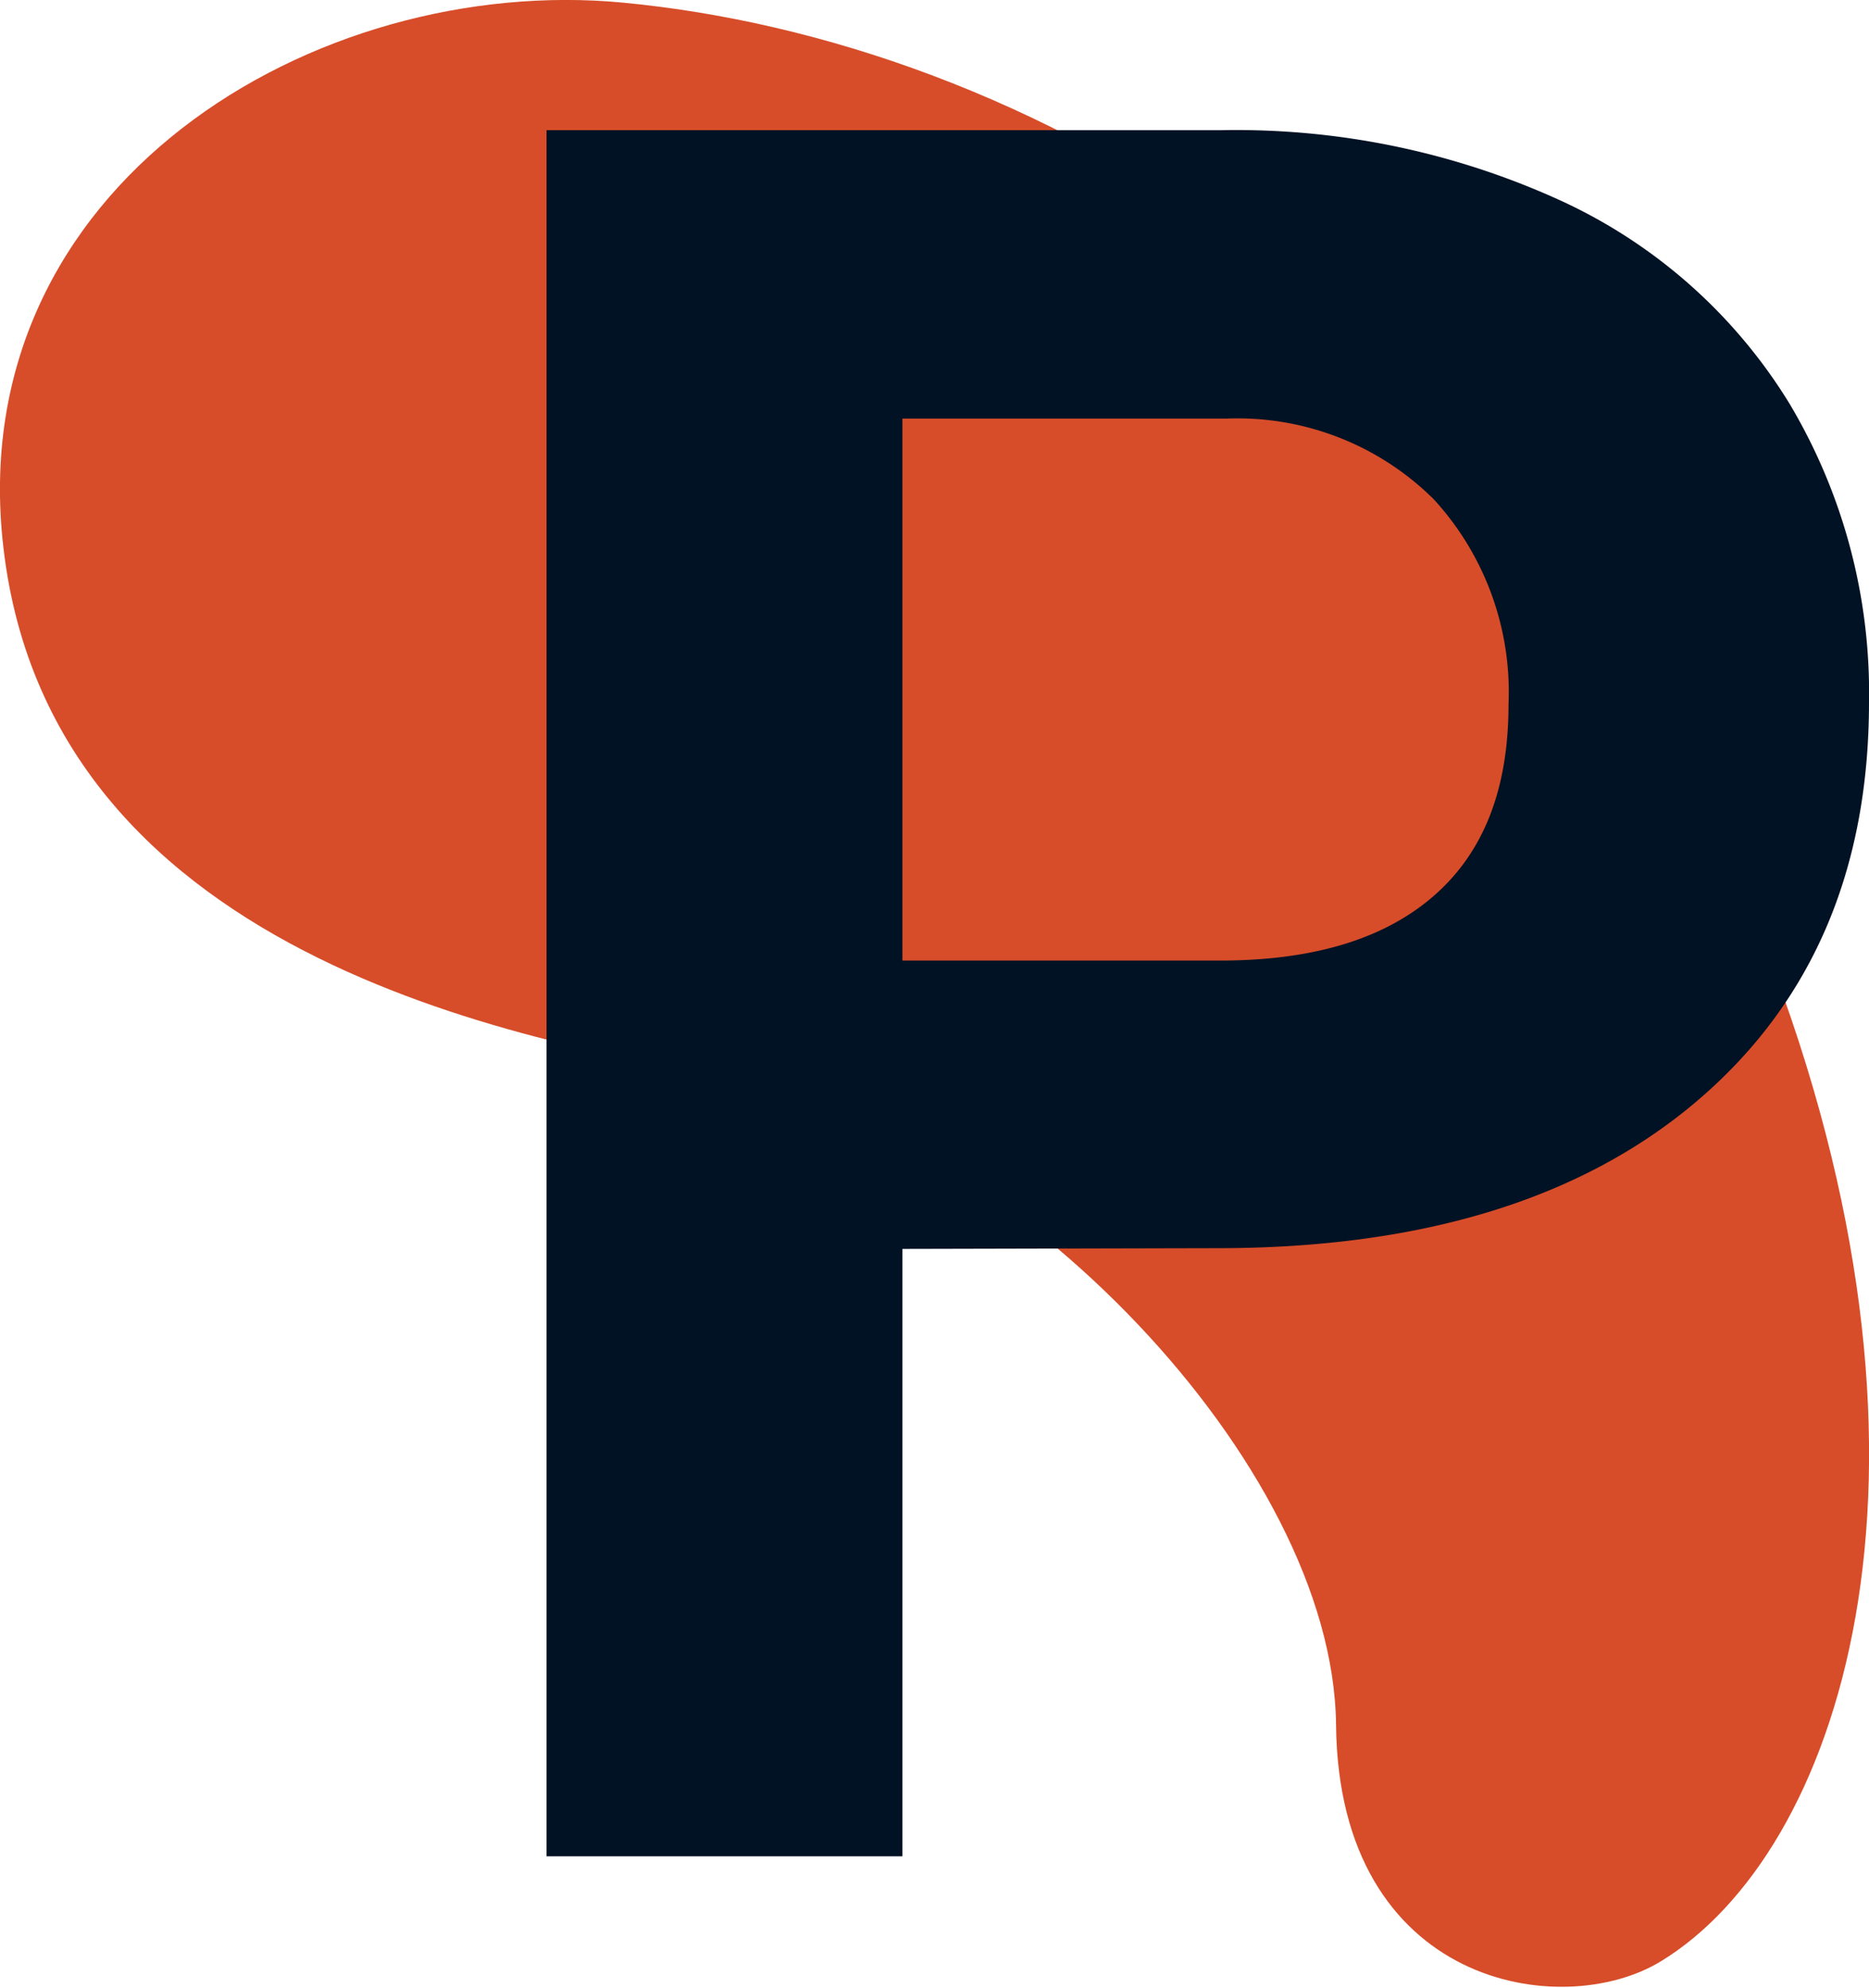
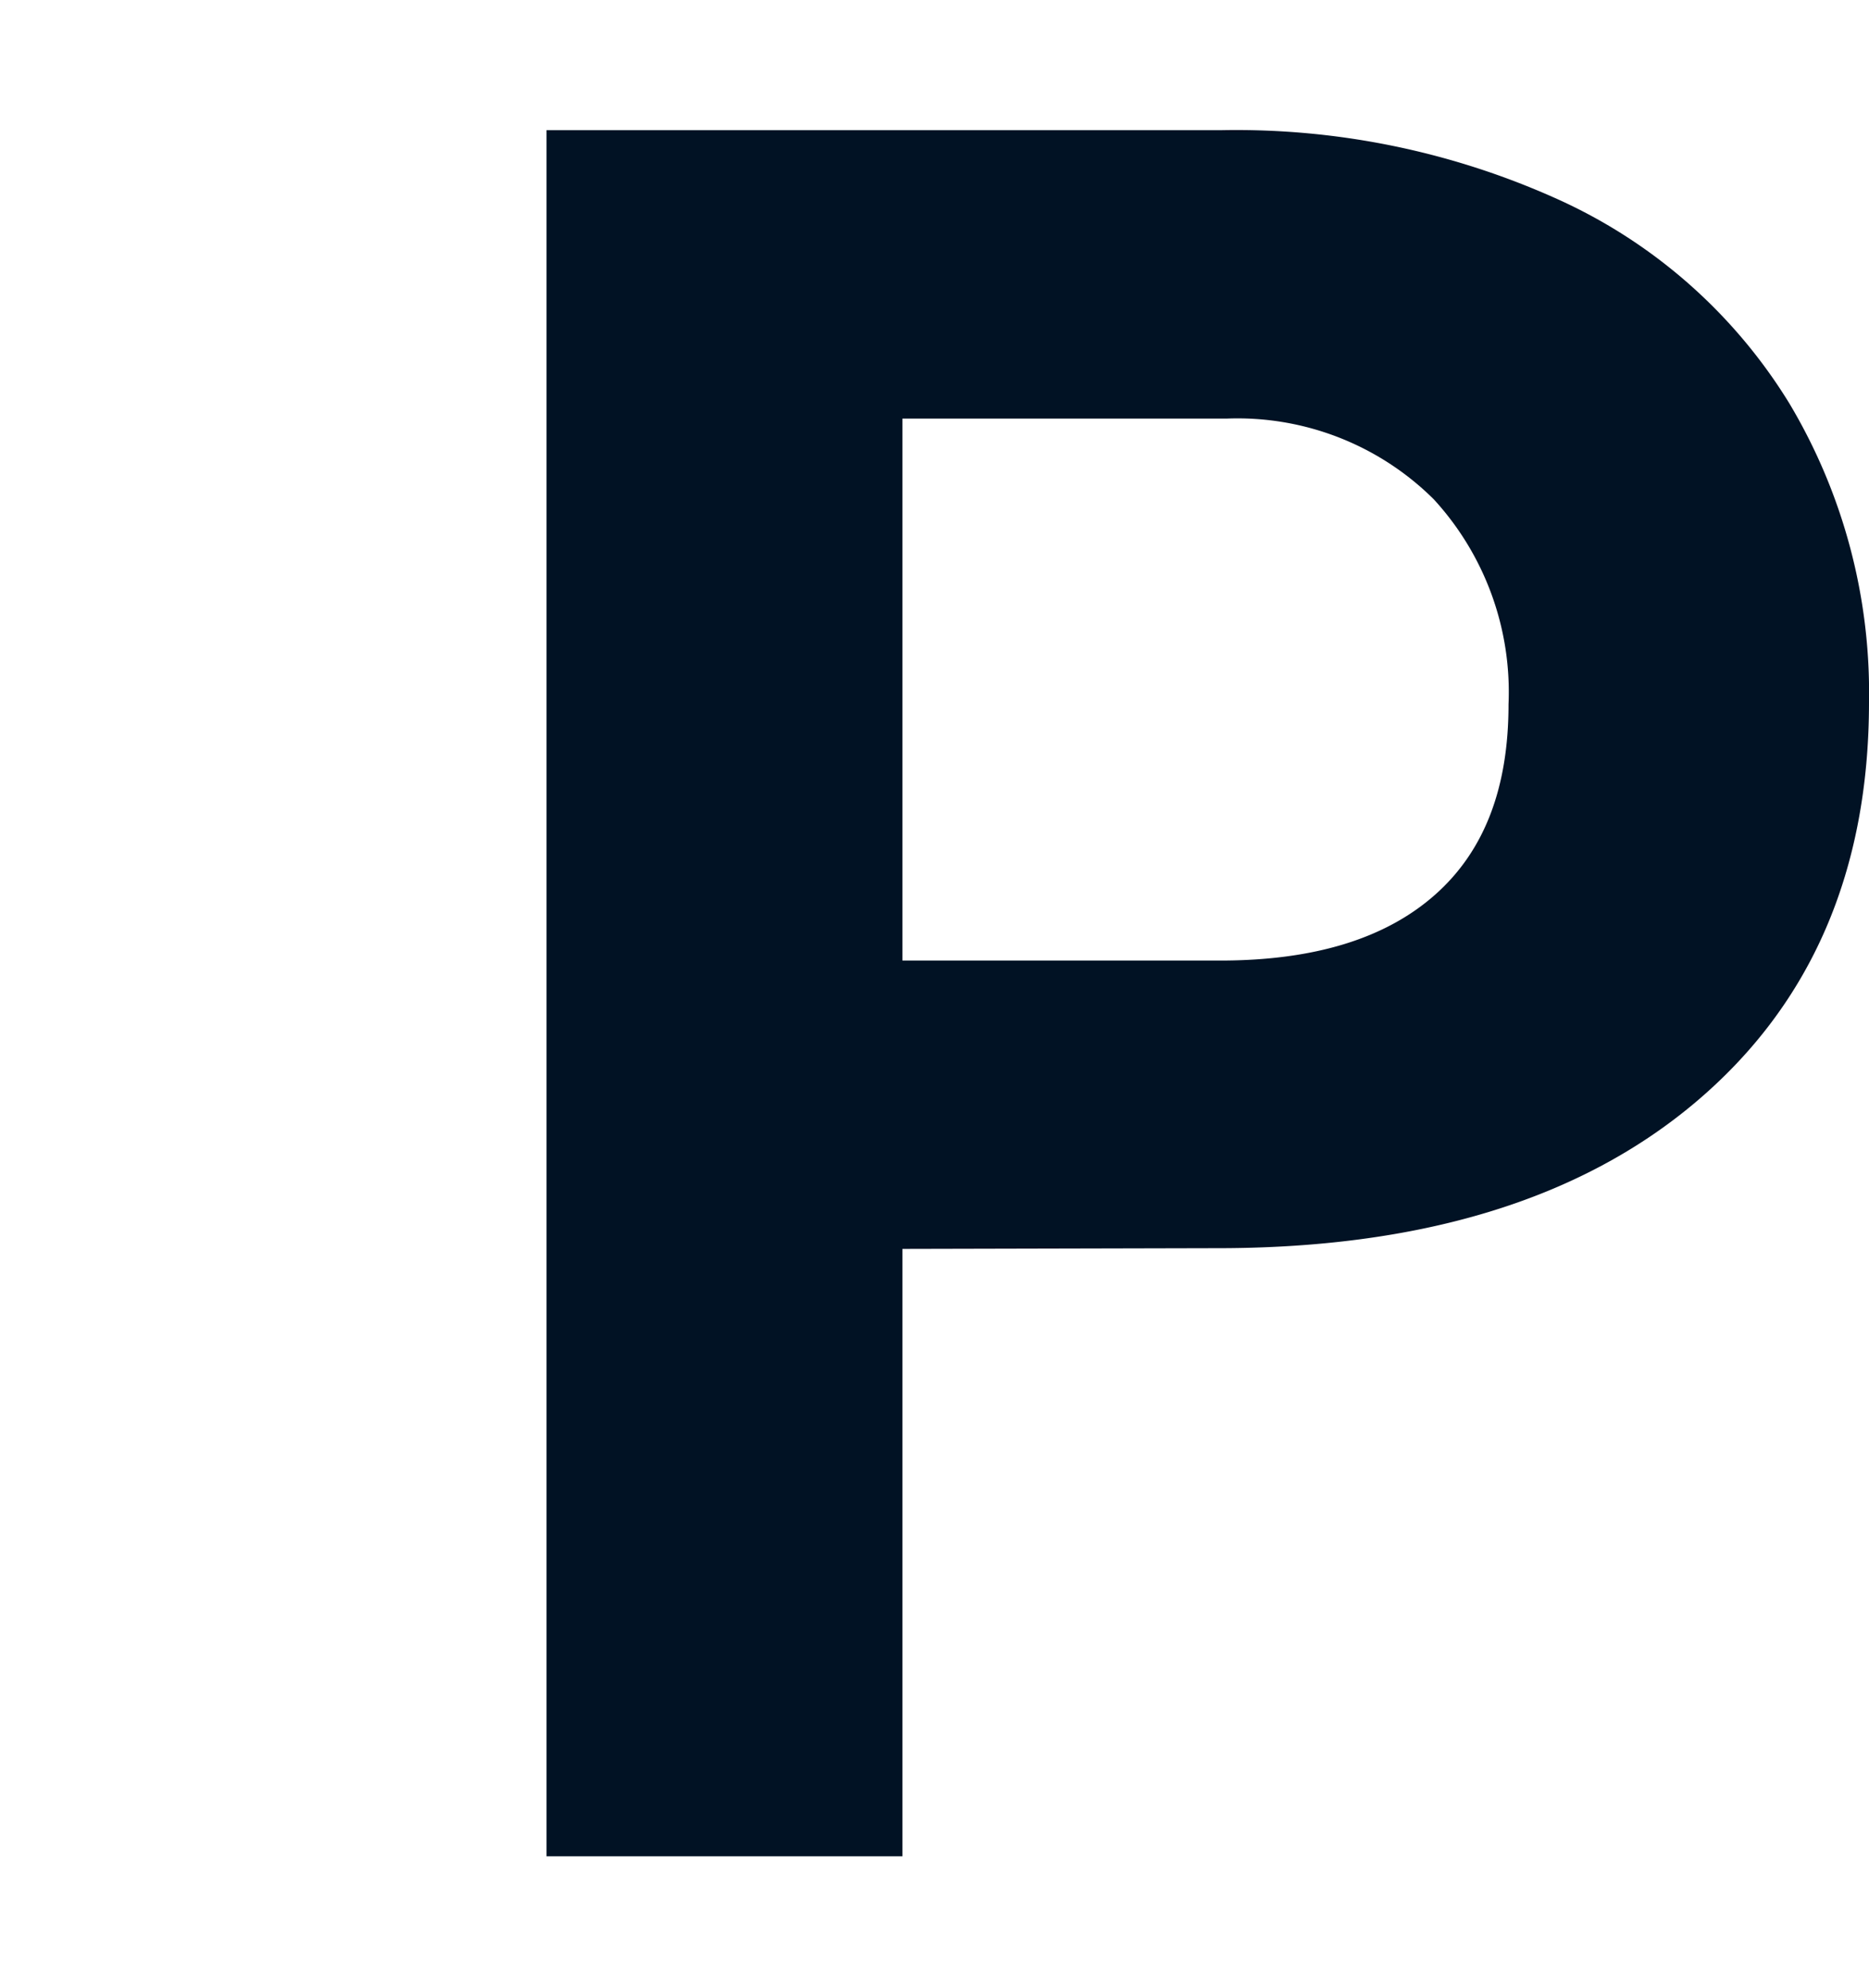
<svg xmlns="http://www.w3.org/2000/svg" viewBox="0 0 76.94 81.82">
  <defs>
    <style>.cls-1{fill:#d74d29;}.cls-2{fill:#011224;}</style>
  </defs>
  <g id="Calque_2" data-name="Calque 2">
    <g id="Calque_1-2" data-name="Calque 1">
-       <path class="cls-1" d="M73.05,40C62.83,12.42,41.7,1.64,25.66.11,13-1.1-1.6,7.62.14,22.54c2,17.32,22.51,20.42,30,21.86C41.6,46.63,54.89,60.23,55,71s9.3,12.23,13.38,9.73C75.68,76.27,80.86,61,73.05,40" />
      <path class="cls-2" d="M37.15,51.41v25H22.5V5.36H50.23A32.13,32.13,0,0,1,64.32,8.29a21.63,21.63,0,0,1,9.35,8.33A23.23,23.23,0,0,1,76.94,28.9q0,10.45-7.15,16.48t-19.8,6Zm0-11.87H50.23c3.88,0,6.83-.91,8.87-2.73s3-4.43,3-7.81a11.73,11.73,0,0,0-3.08-8.45,11.46,11.46,0,0,0-8.5-3.32H37.15Z" />
    </g>
  </g>
</svg>